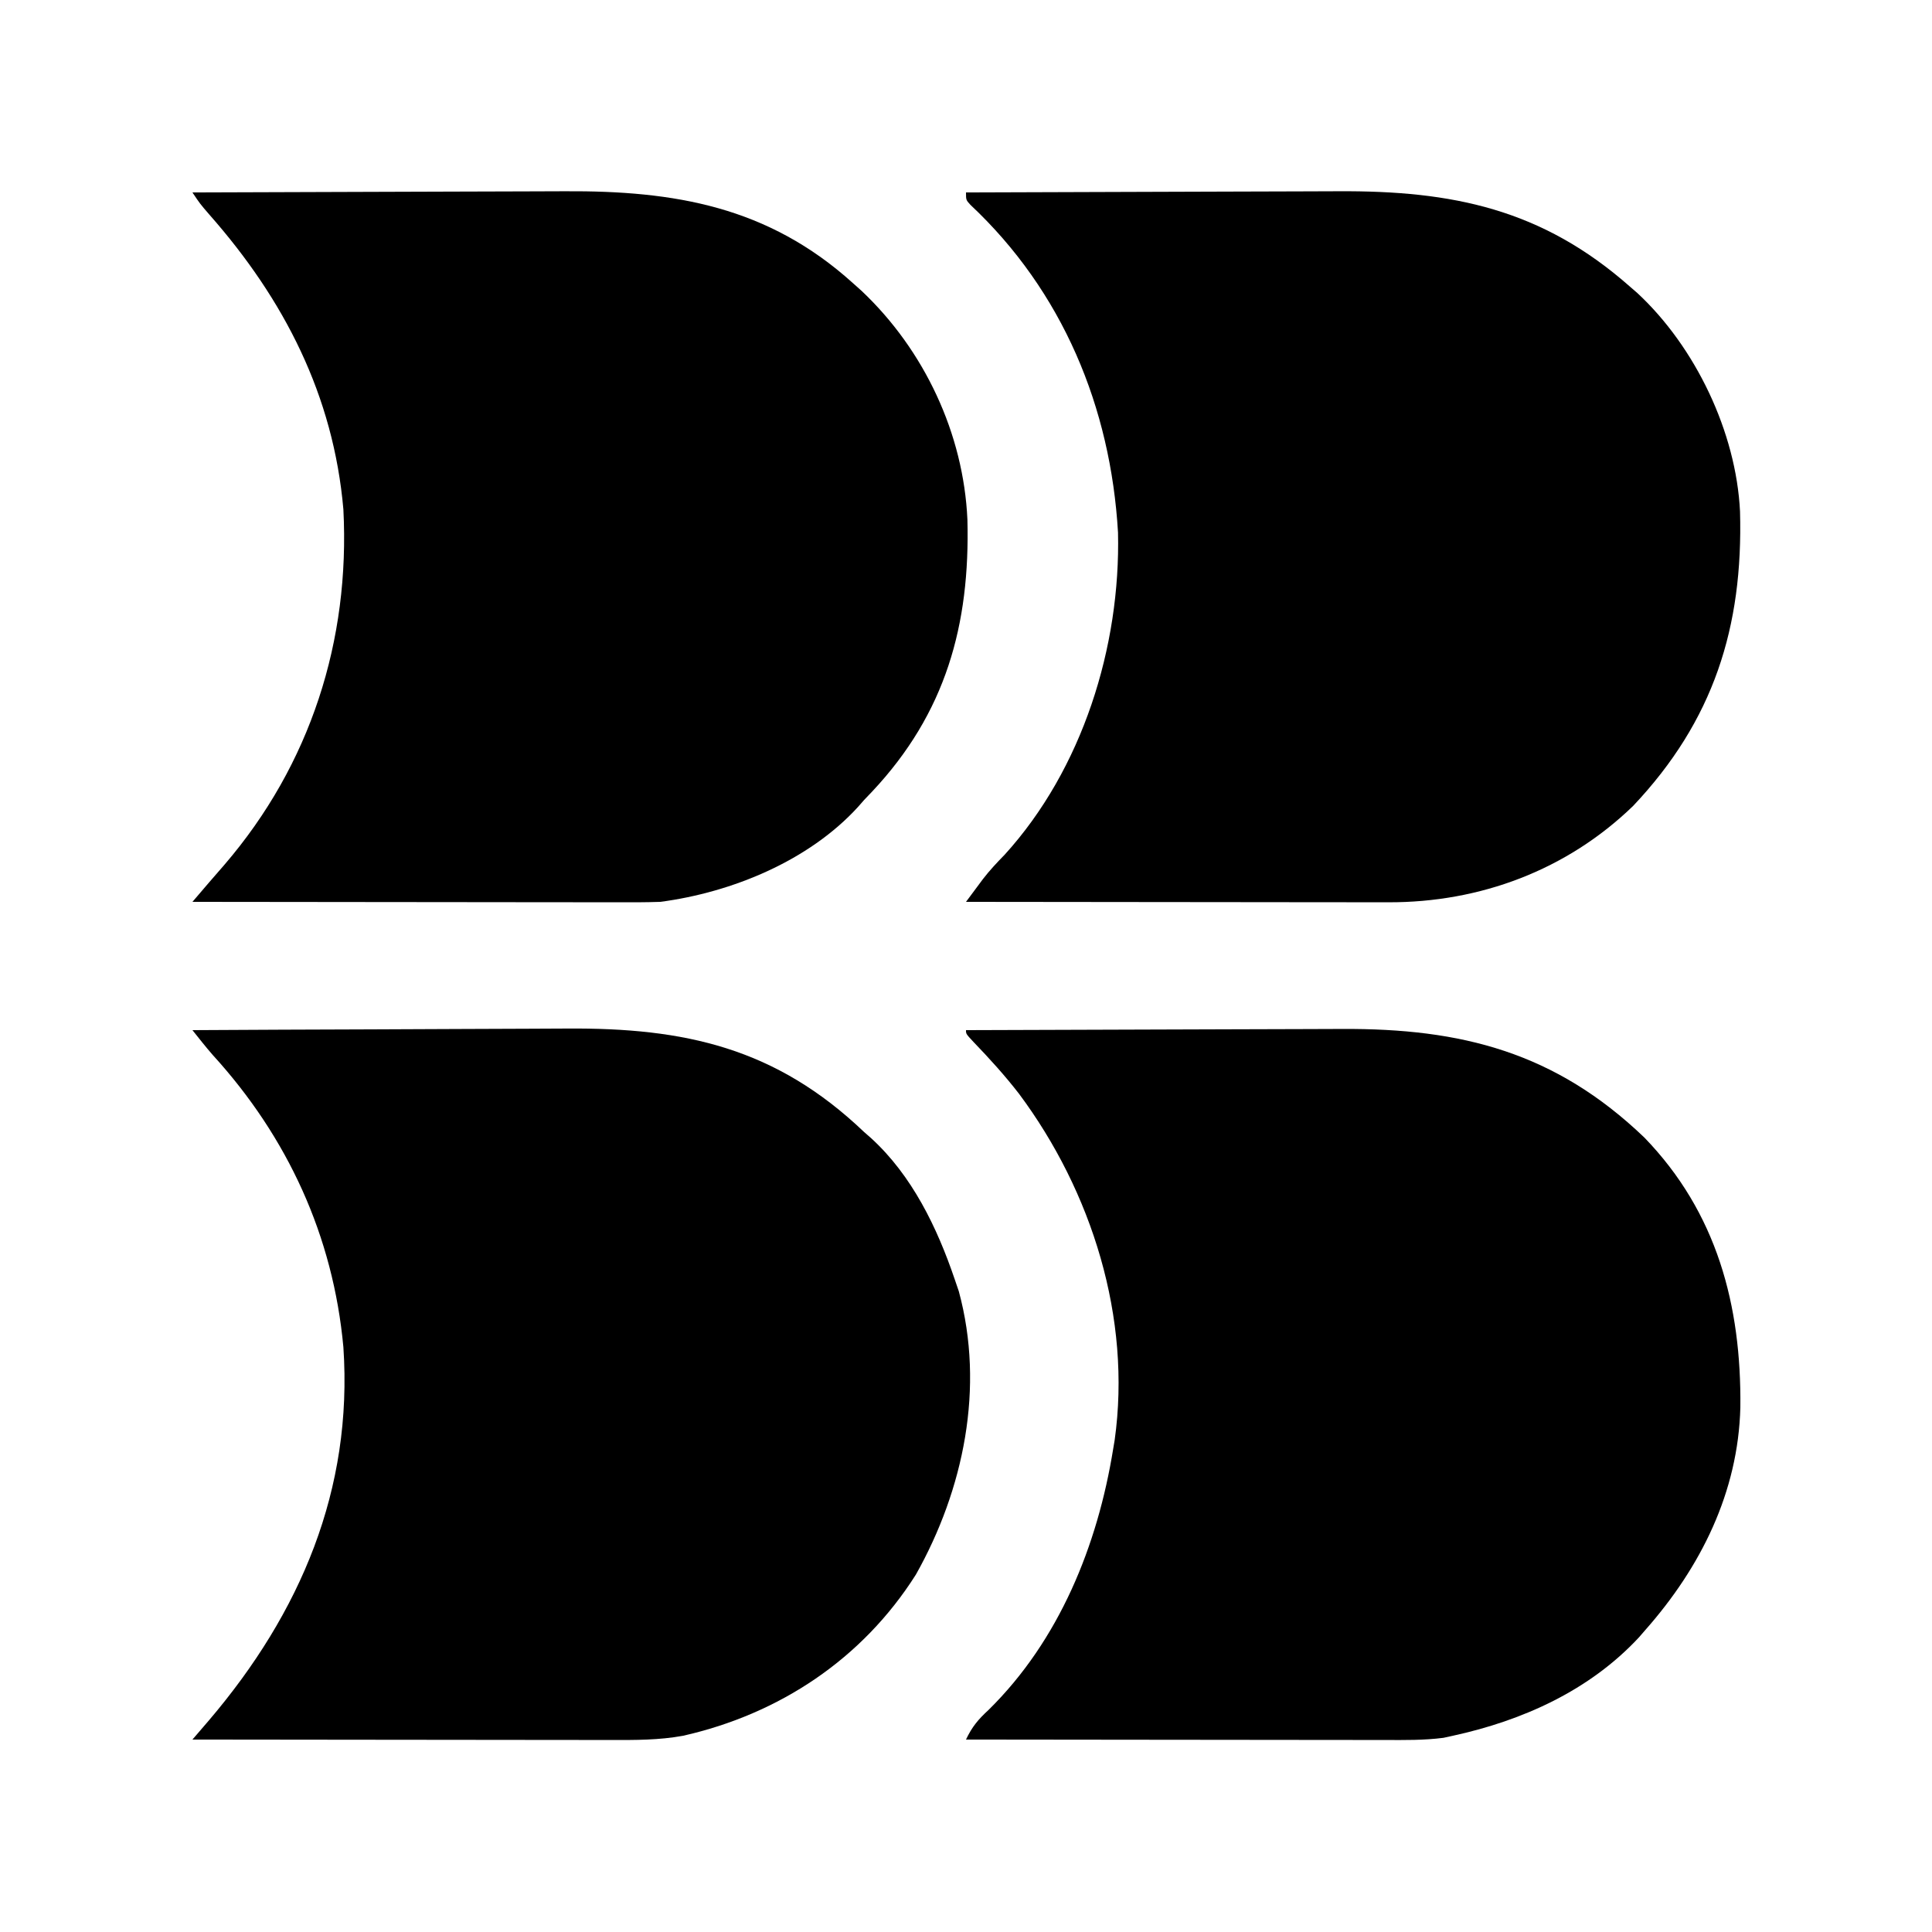
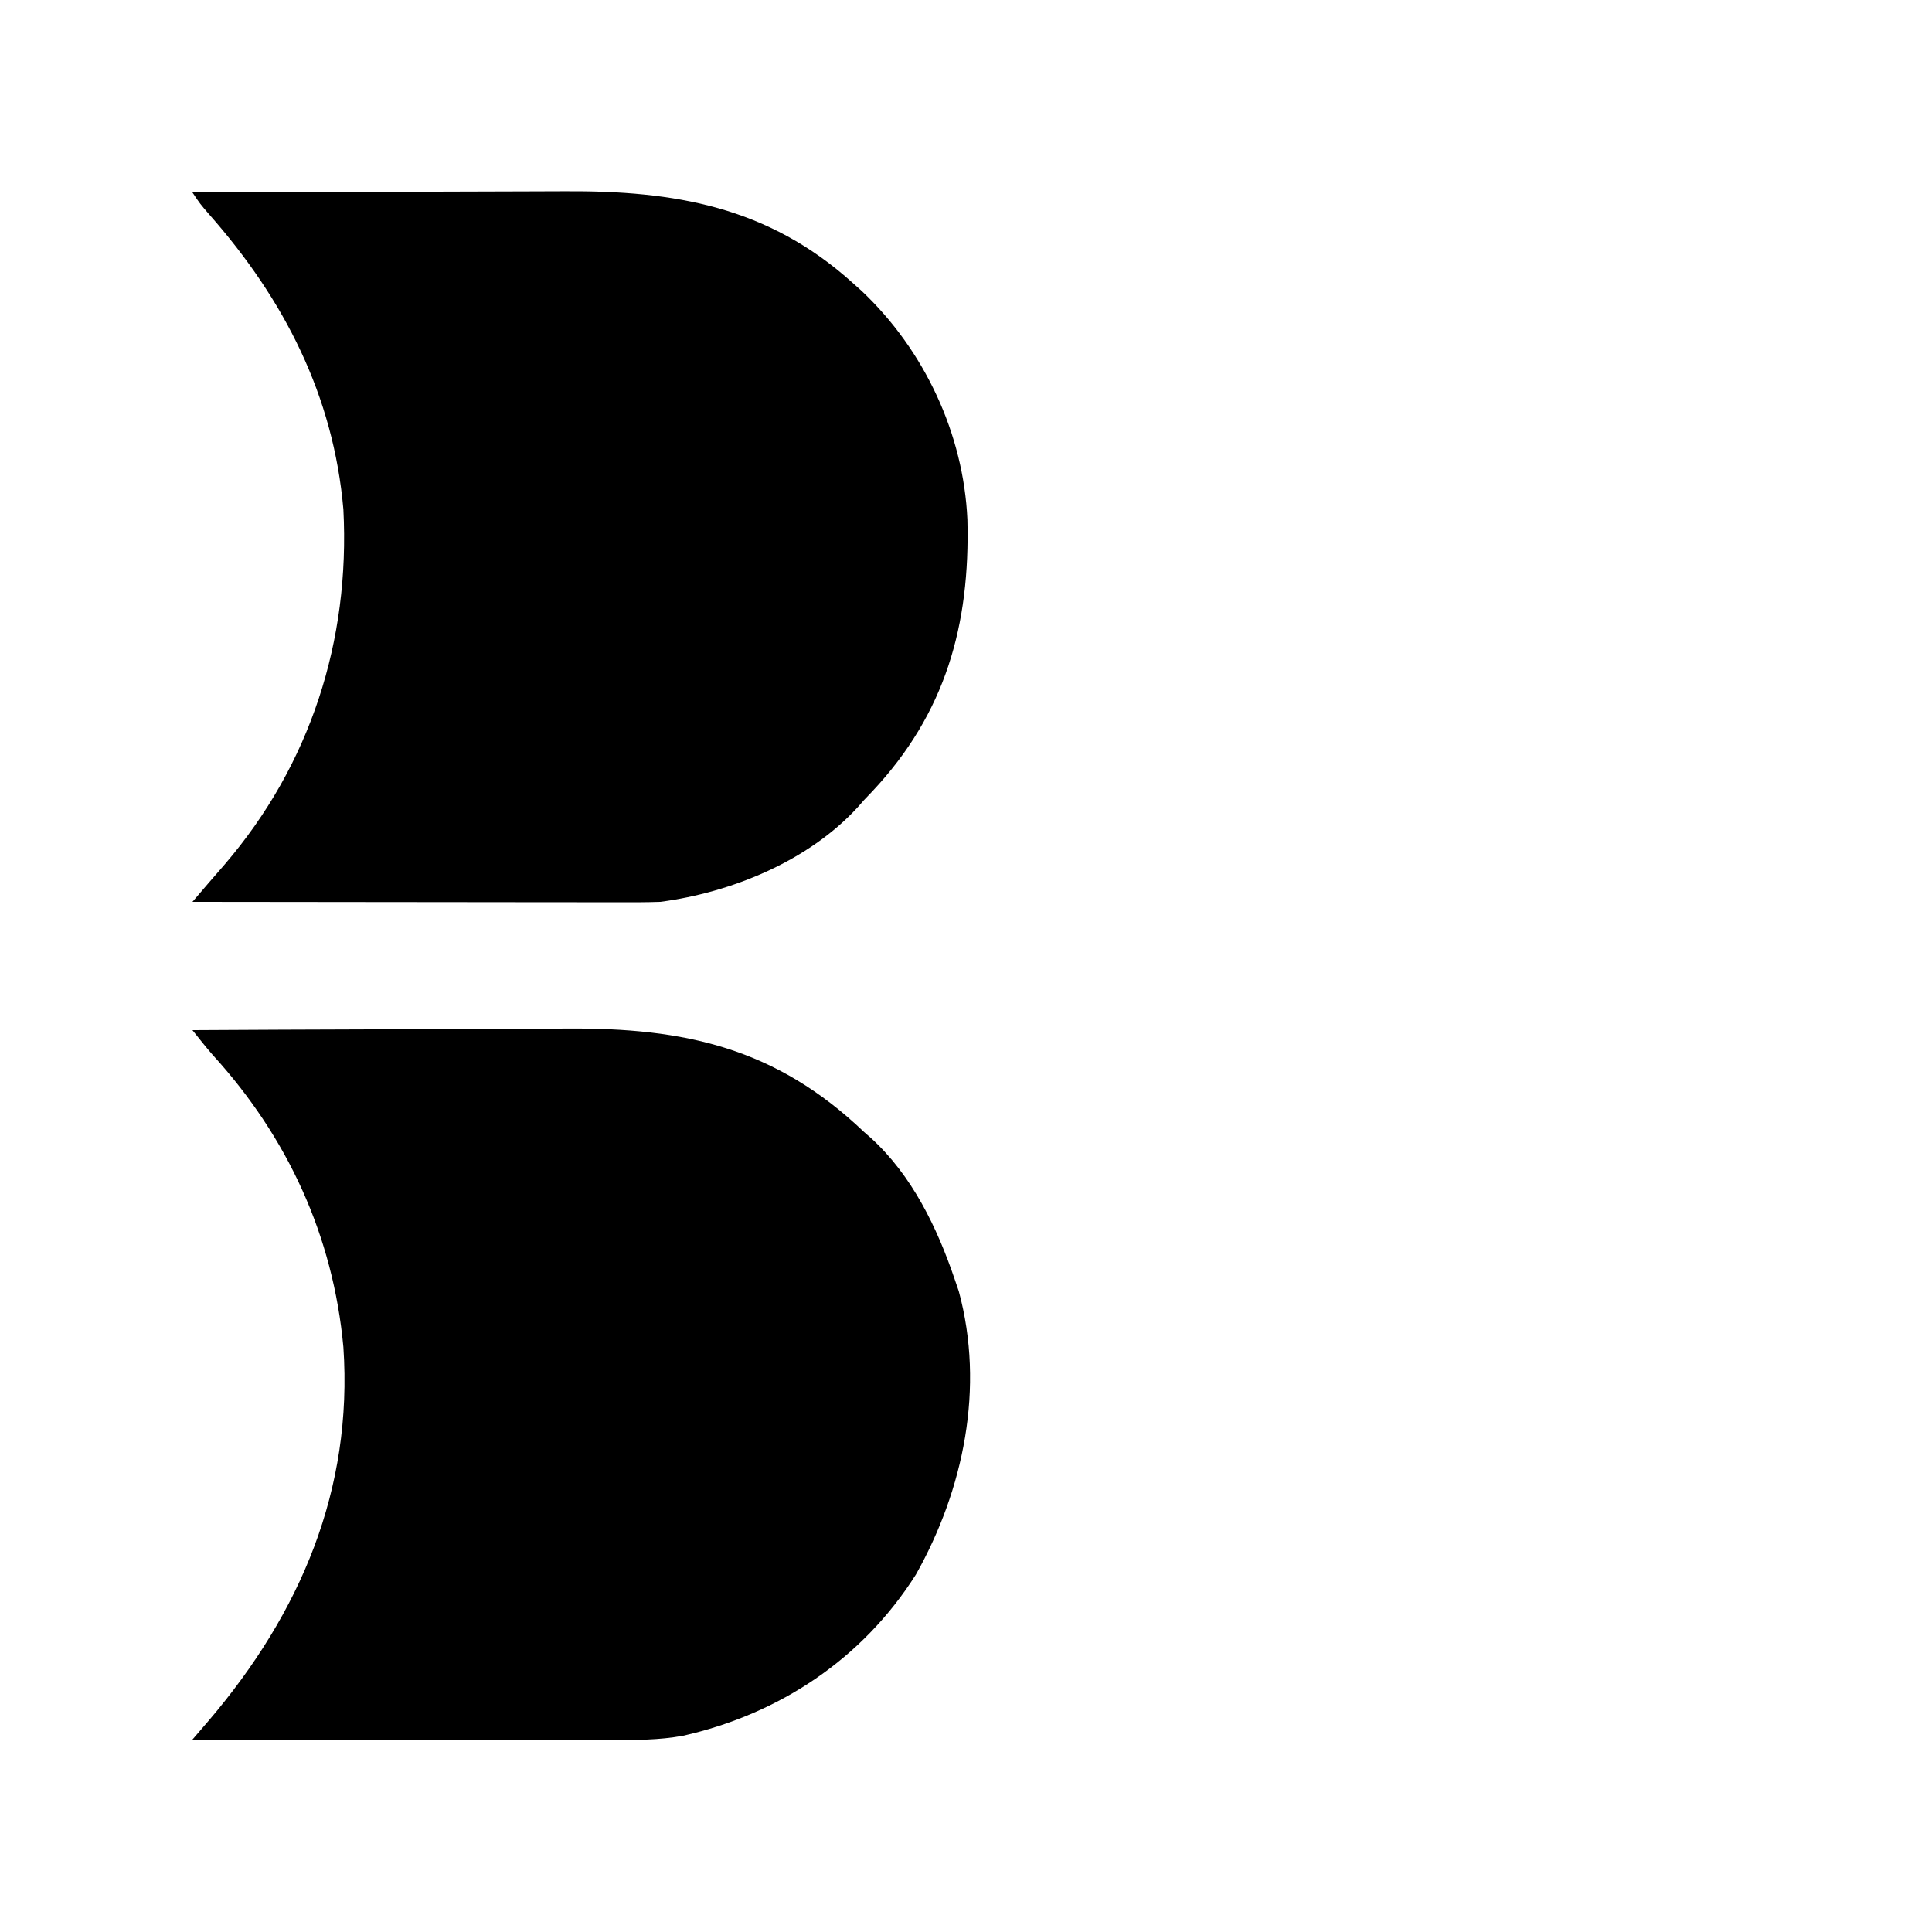
<svg xmlns="http://www.w3.org/2000/svg" version="1.1" width="512" height="512">
-   <path d="M0 0 C15.926 -0.07 31.852 -0.123 47.777 -0.155 C55.173 -0.171 62.569 -0.192 69.965 -0.226 C76.418 -0.256 82.87 -0.276 89.323 -0.282 C92.734 -0.286 96.145 -0.295 99.555 -0.317 C131.323 -0.5 156.159 5.843 179.75 28.438 C199.019 48.323 205.509 72.976 205.211 99.965 C204.646 122.447 194.722 142.341 180 159 C179.46 159.624 178.92 160.248 178.363 160.891 C165.279 174.997 147.486 182.979 129 187 C128.188 187.178 127.376 187.355 126.54 187.538 C121.367 188.213 116.238 188.13 111.028 188.114 C109.827 188.114 108.627 188.114 107.39 188.114 C104.111 188.113 100.833 188.108 97.554 188.101 C94.123 188.095 90.692 188.095 87.26 188.093 C80.769 188.09 74.277 188.082 67.786 188.072 C60.393 188.061 53 188.055 45.607 188.05 C30.405 188.04 15.202 188.022 0 188 C1.583 184.637 3.251 182.648 6 180.125 C24.719 161.706 34.874 136.555 39 111 C39.131 110.219 39.263 109.438 39.398 108.633 C43.917 76.269 33.341 42.769 14.086 16.91 C10.332 12.049 6.24 7.549 1.984 3.125 C0 1 0 1 0 0 Z " fill="#000000" transform="translate(256,273)" />
-   <path d="M0 0 C15.778 -0.07 31.556 -0.123 47.334 -0.155 C54.662 -0.171 61.99 -0.192 69.317 -0.226 C75.711 -0.256 82.104 -0.276 88.498 -0.282 C91.877 -0.286 95.256 -0.295 98.635 -0.317 C128.878 -0.493 152.639 4.355 176 25 C176.936 25.81 176.936 25.81 177.891 26.637 C193.335 40.962 204.102 63.542 205.125 84.561 C205.972 115.247 198.098 140.034 176.812 162.562 C159.237 179.597 136.2 188.19 111.936 188.114 C110.121 188.114 110.121 188.114 108.268 188.114 C104.963 188.113 101.658 188.108 98.352 188.101 C94.893 188.095 91.434 188.095 87.974 188.093 C81.43 188.09 74.885 188.082 68.34 188.072 C60.887 188.061 53.434 188.055 45.98 188.05 C30.653 188.04 15.327 188.022 0 188 C0.952 186.716 1.907 185.433 2.862 184.15 C3.394 183.436 3.925 182.721 4.472 181.985 C6.256 179.667 8.207 177.59 10.25 175.5 C30.852 152.852 40.987 120.406 40.285 90.121 C38.349 56.936 25.602 26.192 1.184 3.297 C0 2 0 2 0 0 Z " fill="#000000" transform="translate(256,51)" />
-   <path d="M0 0 C15.778 -0.07 31.556 -0.123 47.334 -0.155 C54.662 -0.171 61.99 -0.192 69.317 -0.226 C75.711 -0.256 82.104 -0.276 88.498 -0.282 C91.877 -0.286 95.256 -0.295 98.635 -0.317 C127.772 -0.486 152.507 3.708 175 24 C175.781 24.699 176.562 25.397 177.367 26.117 C193.967 41.798 204.357 63.939 205.375 86.699 C206.094 114.566 199.667 137.975 180.129 158.77 C179.426 159.506 178.724 160.242 178 161 C177.209 161.903 177.209 161.903 176.402 162.824 C163.341 177.155 142.892 185.517 124 188 C119.979 188.144 115.96 188.126 111.936 188.114 C110.121 188.114 110.121 188.114 108.268 188.114 C104.963 188.113 101.658 188.108 98.352 188.101 C94.893 188.095 91.434 188.095 87.974 188.093 C81.43 188.09 74.885 188.082 68.34 188.072 C60.887 188.061 53.434 188.055 45.98 188.05 C30.653 188.04 15.327 188.022 0 188 C0.948 186.893 1.896 185.785 2.844 184.678 C3.372 184.062 3.9 183.445 4.444 182.81 C5.786 181.249 7.138 179.698 8.492 178.148 C31.303 151.598 41.787 118.731 40 84 C37.381 53.832 24.314 28.373 4.504 5.898 C2 3 2 3 0 0 Z " fill="#000000" transform="translate(51,51)" />
+   <path d="M0 0 C15.778 -0.07 31.556 -0.123 47.334 -0.155 C54.662 -0.171 61.99 -0.192 69.317 -0.226 C75.711 -0.256 82.104 -0.276 88.498 -0.282 C91.877 -0.286 95.256 -0.295 98.635 -0.317 C127.772 -0.486 152.507 3.708 175 24 C175.781 24.699 176.562 25.397 177.367 26.117 C193.967 41.798 204.357 63.939 205.375 86.699 C206.094 114.566 199.667 137.975 180.129 158.77 C179.426 159.506 178.724 160.242 178 161 C177.209 161.903 177.209 161.903 176.402 162.824 C163.341 177.155 142.892 185.517 124 188 C119.979 188.144 115.96 188.126 111.936 188.114 C104.963 188.113 101.658 188.108 98.352 188.101 C94.893 188.095 91.434 188.095 87.974 188.093 C81.43 188.09 74.885 188.082 68.34 188.072 C60.887 188.061 53.434 188.055 45.98 188.05 C30.653 188.04 15.327 188.022 0 188 C0.948 186.893 1.896 185.785 2.844 184.678 C3.372 184.062 3.9 183.445 4.444 182.81 C5.786 181.249 7.138 179.698 8.492 178.148 C31.303 151.598 41.787 118.731 40 84 C37.381 53.832 24.314 28.373 4.504 5.898 C2 3 2 3 0 0 Z " fill="#000000" transform="translate(51,51)" />
  <path d="M0 0 C15.857 -0.094 31.713 -0.164 47.57 -0.207 C54.935 -0.228 62.299 -0.256 69.664 -0.302 C76.091 -0.342 82.519 -0.368 88.946 -0.376 C92.342 -0.382 95.737 -0.393 99.133 -0.423 C130.491 -0.665 154.615 4.68 178 27 C178.903 27.791 178.903 27.791 179.824 28.598 C190.688 38.499 197.346 52.297 202 66 C202.361 67.057 202.722 68.114 203.094 69.203 C210.008 94.685 204.409 121.728 191.723 144.277 C177.572 166.643 155.566 181.229 130 187 C123.632 188.164 117.375 188.134 110.914 188.114 C109.714 188.114 108.513 188.114 107.276 188.114 C104.001 188.113 100.727 188.108 97.453 188.101 C94.024 188.095 90.596 188.095 87.167 188.093 C80.683 188.09 74.198 188.082 67.714 188.072 C60.328 188.061 52.942 188.055 45.557 188.05 C30.371 188.04 15.186 188.022 0 188 C0.603 187.299 0.603 187.299 1.217 186.584 C1.75 185.964 2.282 185.344 2.831 184.706 C3.619 183.788 3.619 183.788 4.423 182.852 C28.621 154.432 42.559 121.769 40 84 C37.296 54.573 25.238 28.355 5.397 6.599 C3.525 4.457 1.773 2.224 0 0 Z " fill="#000000" transform="translate(51,273)" />
</svg>